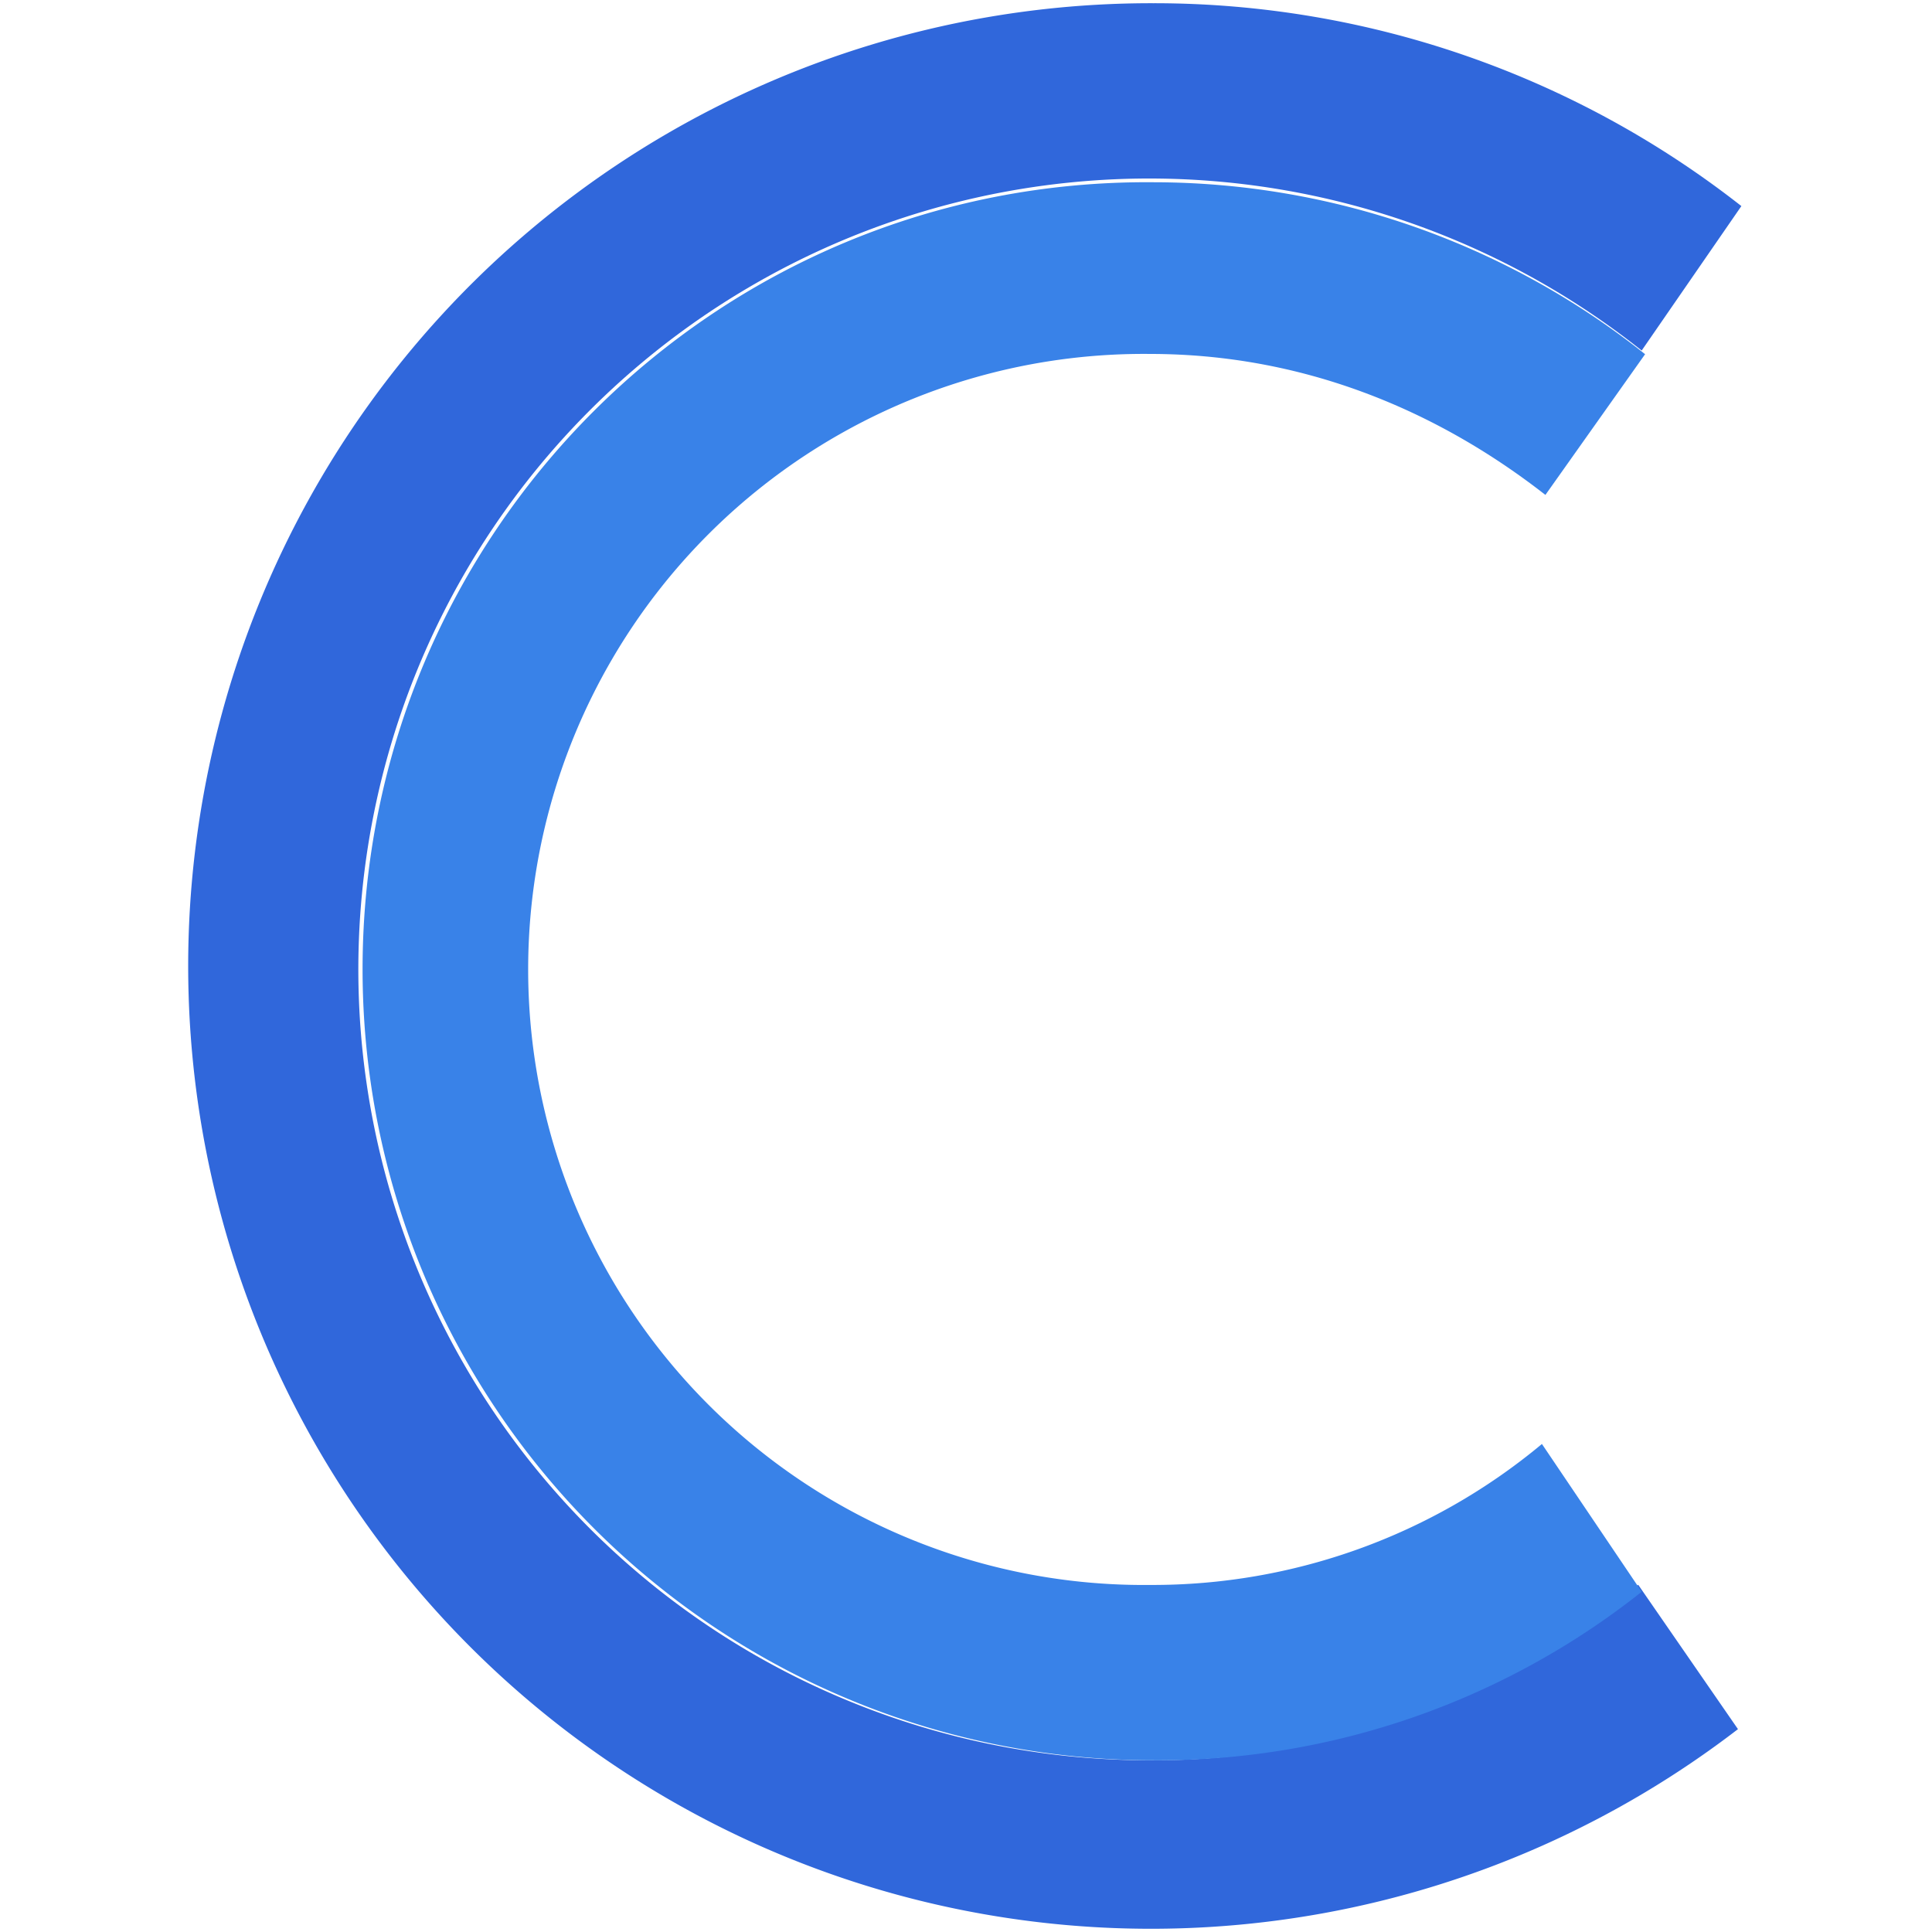
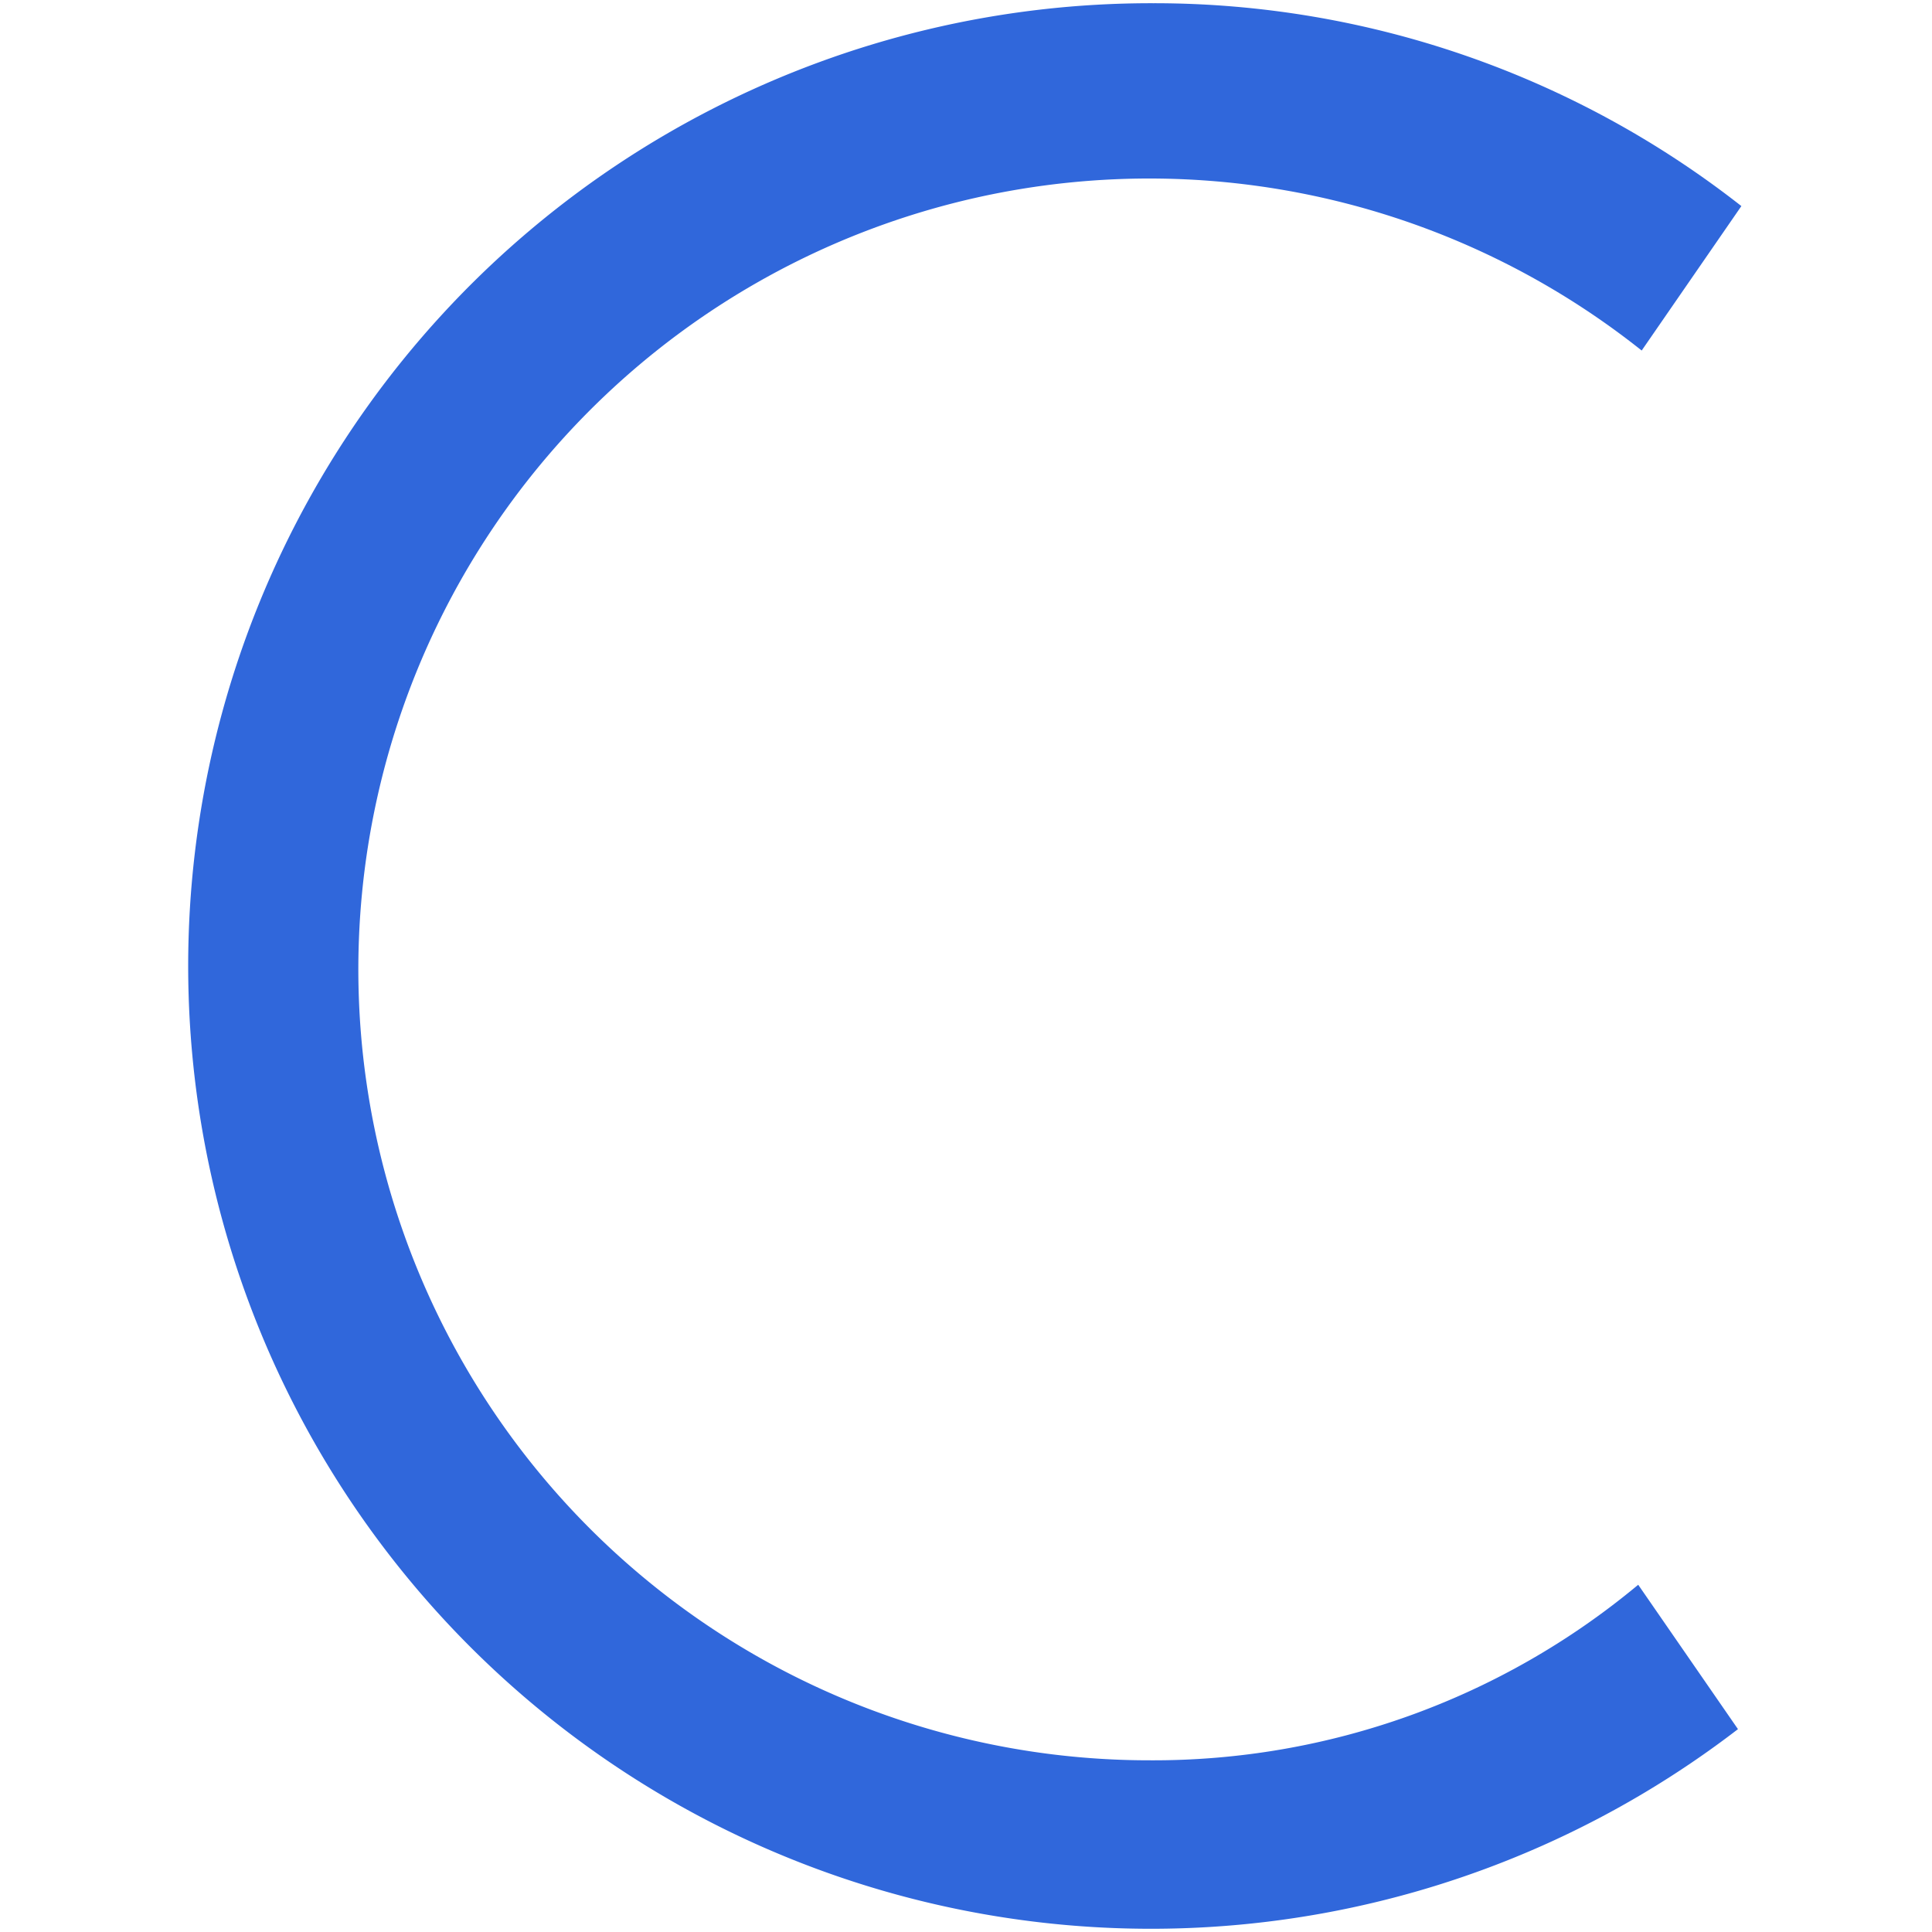
<svg xmlns="http://www.w3.org/2000/svg" id="Layer_1" data-name="Layer 1" viewBox="0 0 300 300">
  <defs>
    <style>.cls-1{fill:#3067db;}.cls-2{fill:#3982e8;}</style>
  </defs>
  <title>-icon-color</title>
  <path class="cls-1" d="M178.57,273.34A122.81,122.81,0,1,1,254.92,54.43L270.4,32A147.76,147.76,0,0,0,179.1.5a149.5,149.5,0,1,0,90.77,268l-15.49-22.42A117.58,117.58,0,0,1,178.57,273.34Z" />
-   <path class="cls-2" d="M56.3,150.53A122.82,122.82,0,0,0,179.1,273.34a120.8,120.8,0,0,0,75.82-26.17l-15.49-22.95a94.41,94.41,0,0,1-60.86,21.89,95.58,95.58,0,1,1,0-191.15c23.49,0,44.31,8.54,61.4,21.89L255.45,55a122.77,122.77,0,0,0-76.35-26.7C111.29,27.73,56.3,82.72,56.3,150.53Z" />
</svg>